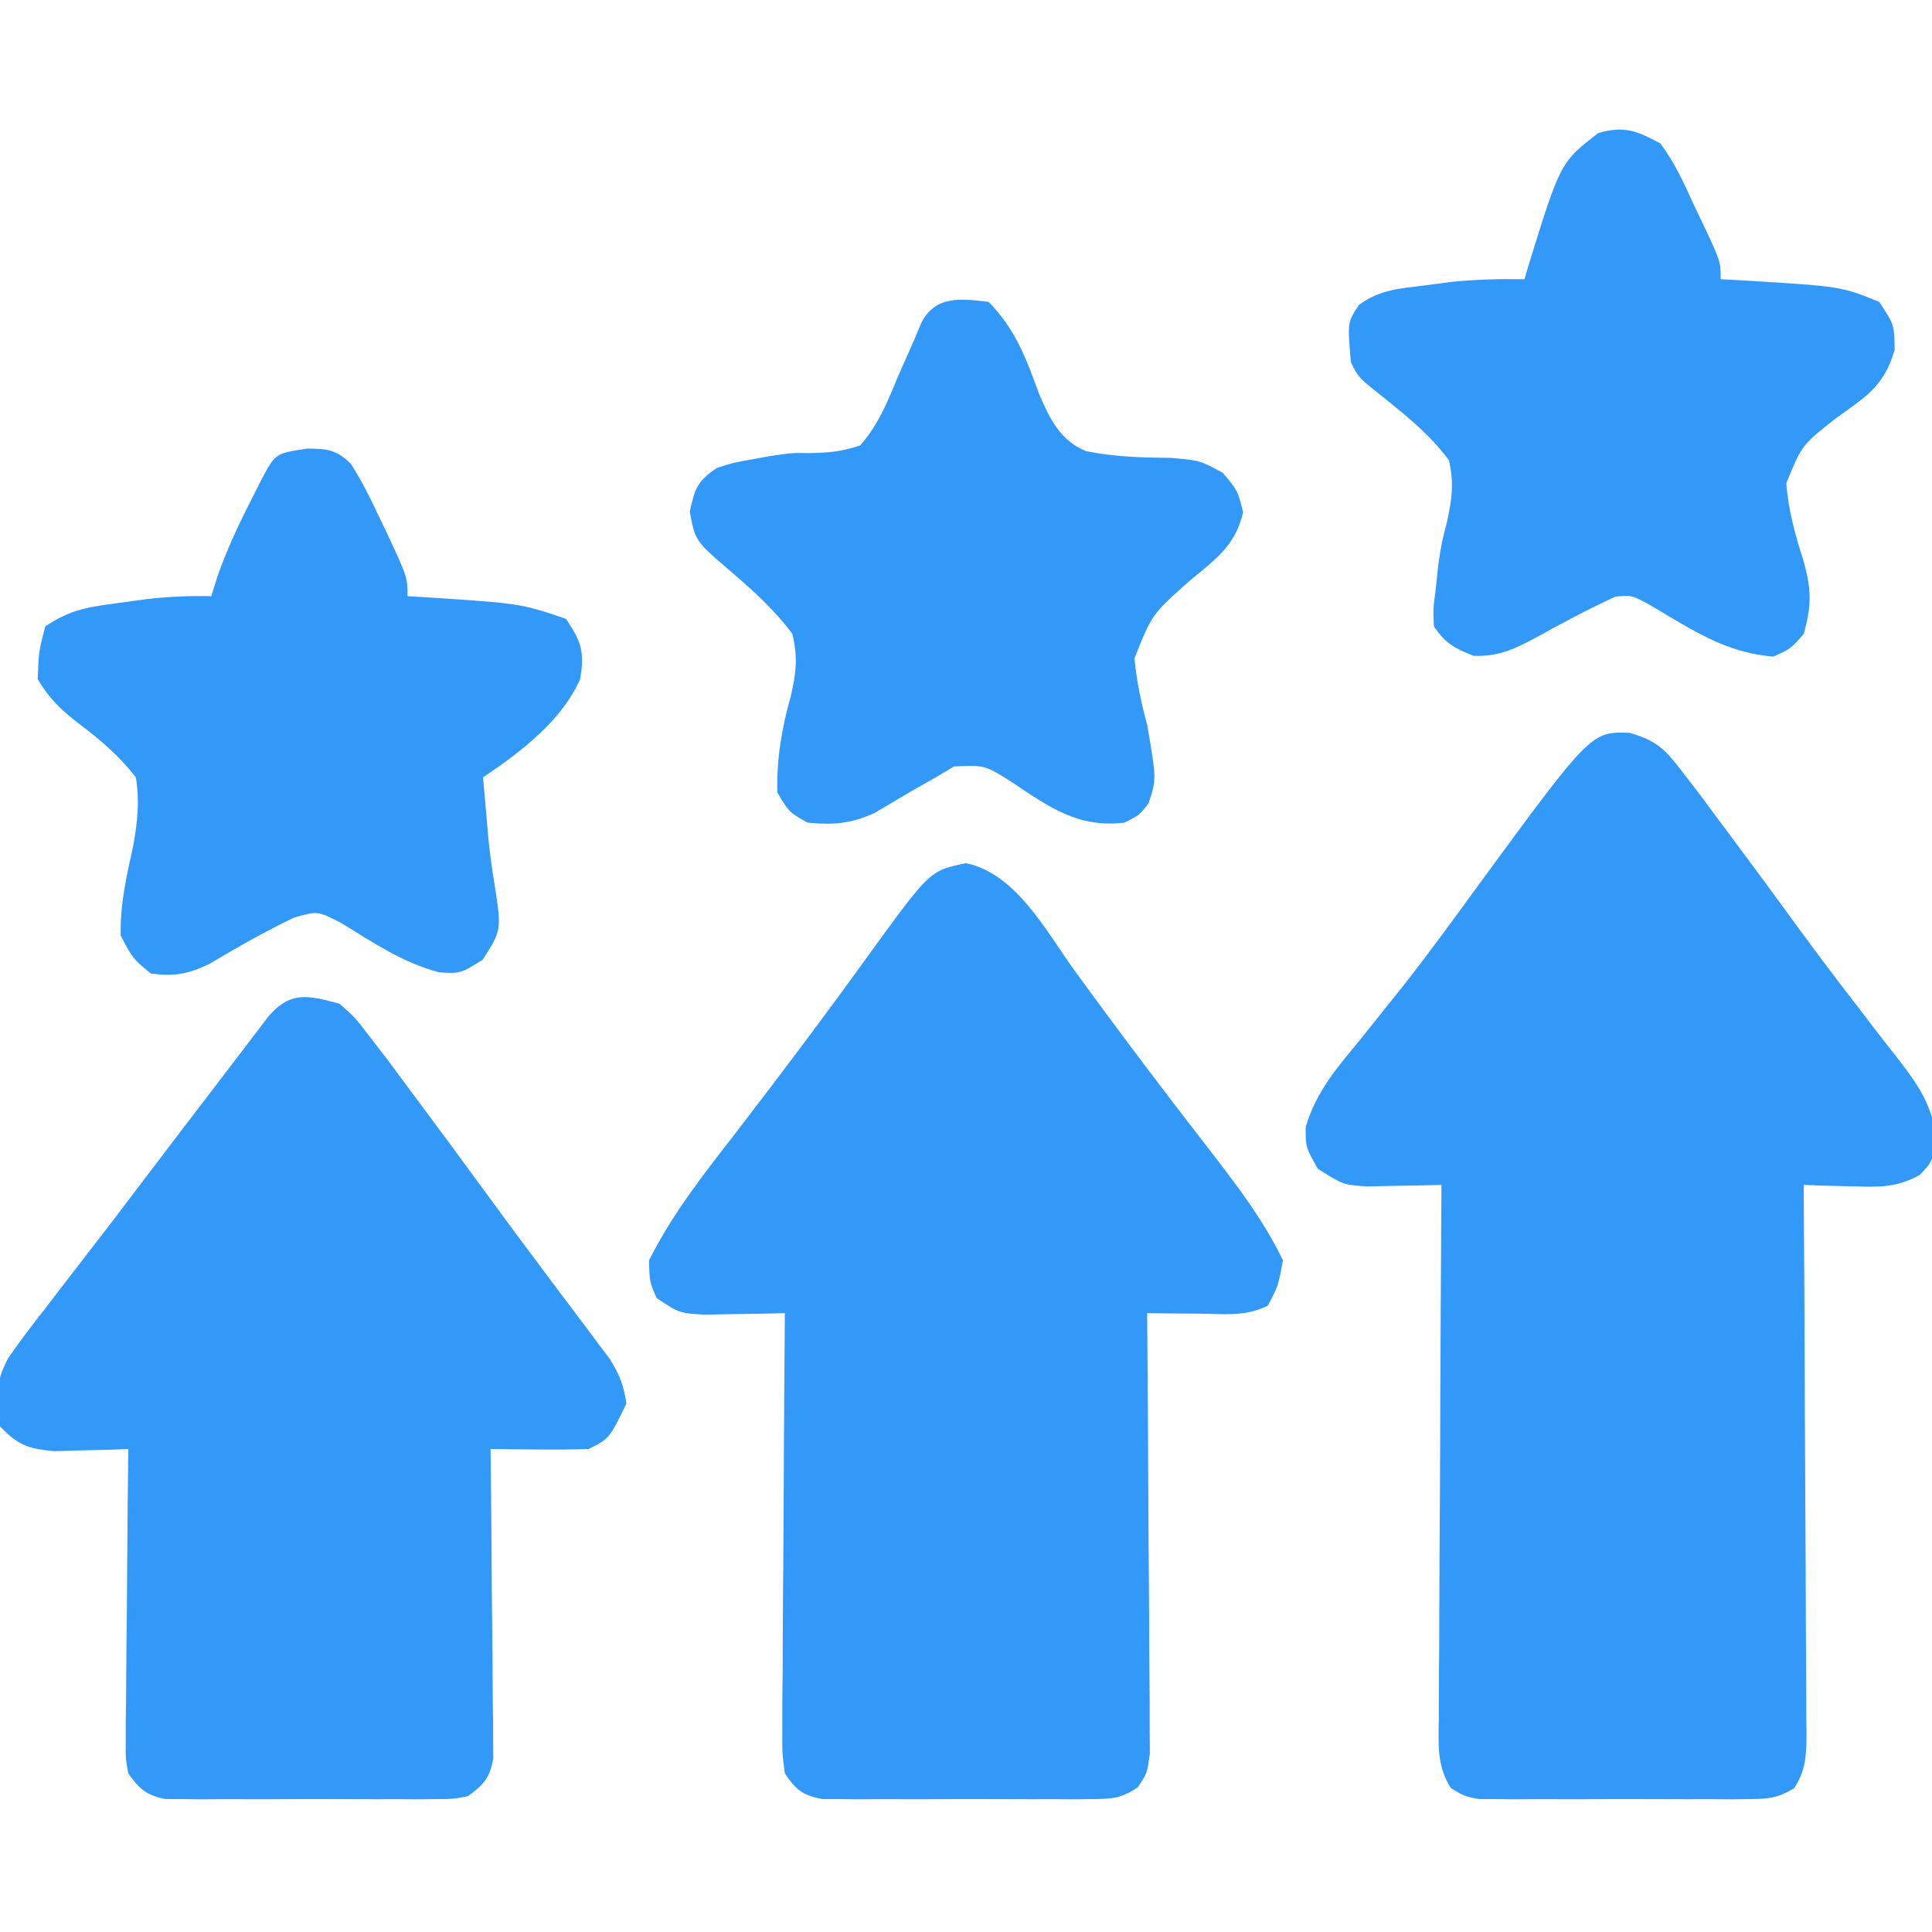
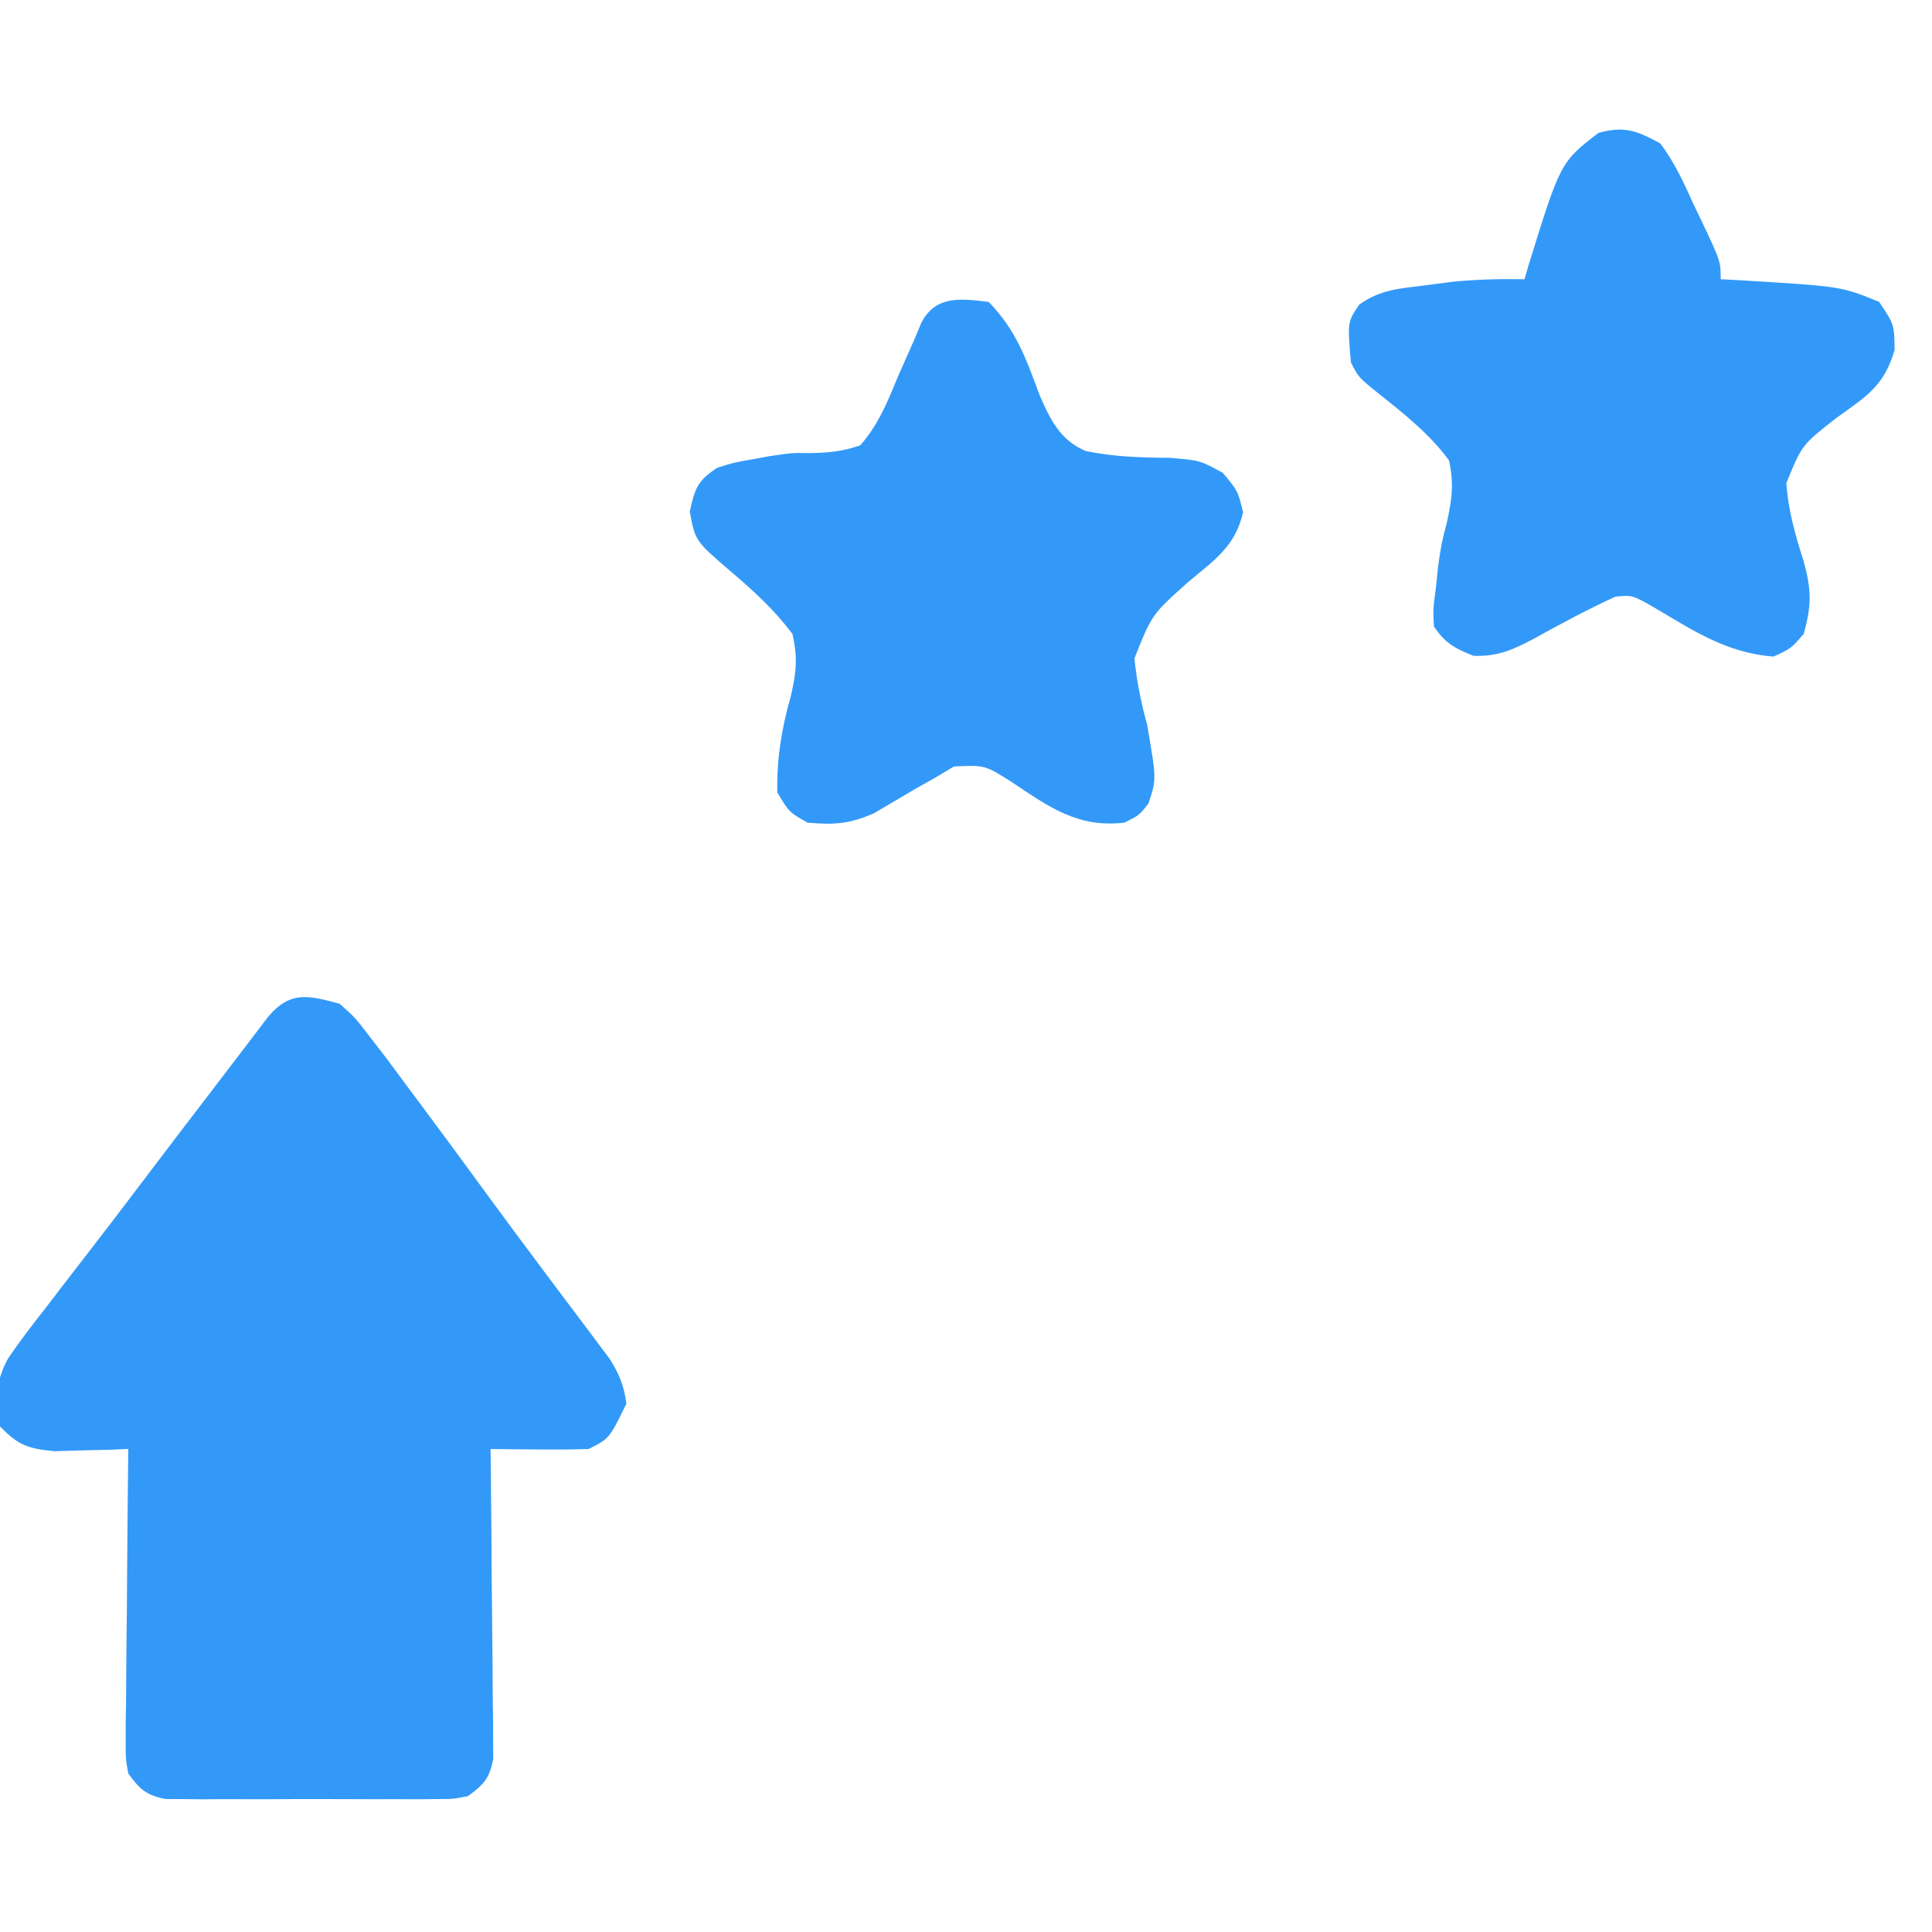
<svg xmlns="http://www.w3.org/2000/svg" width="66" height="66" viewBox="0 0 66 66" fill="none">
  <g clip-path="url(#clip0_829_4061)">
-     <path d="M55.671 25.034C56.629 25.315 56.891 25.606 57.492 26.393C57.691 26.651 57.889 26.908 58.093 27.173C58.323 27.482 58.552 27.792 58.781 28.102C58.913 28.278 59.045 28.455 59.18 28.637C59.936 29.65 60.685 30.668 61.429 31.691C62.081 32.585 62.747 33.466 63.425 34.341C63.592 34.559 63.758 34.777 63.93 35.002C64.25 35.42 64.573 35.835 64.9 36.247C65.598 37.166 65.973 37.736 66.163 38.893C66 39.703 66 39.703 65.583 40.137C64.763 40.59 64.159 40.553 63.228 40.525C62.927 40.518 62.625 40.511 62.314 40.504C62.084 40.495 61.854 40.486 61.617 40.477C61.62 40.852 61.62 40.852 61.622 41.235C61.638 43.591 61.65 45.946 61.657 48.302C61.661 49.514 61.667 50.725 61.675 51.936C61.684 53.104 61.688 54.273 61.69 55.441C61.692 55.888 61.695 56.334 61.699 56.78C61.704 57.404 61.705 58.028 61.705 58.652C61.708 58.837 61.71 59.023 61.713 59.214C61.709 59.946 61.696 60.464 61.292 61.087C60.745 61.42 60.413 61.457 59.774 61.459C59.453 61.463 59.453 61.463 59.125 61.467C58.895 61.465 58.664 61.464 58.427 61.462C58.071 61.463 58.071 61.463 57.707 61.464C57.205 61.465 56.703 61.463 56.202 61.46C55.432 61.456 54.664 61.46 53.895 61.465C53.407 61.465 52.92 61.464 52.432 61.462C52.202 61.464 51.972 61.465 51.734 61.467C51.52 61.464 51.306 61.462 51.085 61.459C50.897 61.459 50.708 61.458 50.514 61.458C50.016 61.359 50.016 61.359 49.567 61.087C49.068 60.318 49.141 59.539 49.154 58.652C49.154 58.358 49.154 58.358 49.154 58.057C49.154 57.409 49.16 56.76 49.166 56.111C49.168 55.662 49.169 55.212 49.17 54.762C49.173 53.578 49.18 52.395 49.189 51.211C49.197 50.003 49.2 48.795 49.204 47.587C49.213 45.217 49.226 42.847 49.242 40.477C49.01 40.483 48.778 40.489 48.539 40.496C48.236 40.501 47.933 40.506 47.621 40.511C47.32 40.517 47.019 40.523 46.709 40.53C45.891 40.477 45.891 40.477 45.02 39.929C44.601 39.188 44.601 39.188 44.605 38.5C44.964 37.288 45.659 36.495 46.455 35.53C46.784 35.118 47.114 34.706 47.442 34.294C47.612 34.082 47.782 33.87 47.957 33.651C48.788 32.594 49.578 31.509 50.37 30.422C54.349 24.988 54.349 24.988 55.671 25.034Z" fill="#3399F8" />
-     <path d="M33 29.487C34.708 29.843 35.725 31.789 36.69 33.129C38.233 35.251 39.812 37.343 41.422 39.415C42.324 40.585 43.184 41.722 43.828 43.055C43.667 43.925 43.667 43.925 43.312 44.602C42.538 44.989 41.82 44.883 40.96 44.876C40.63 44.873 40.299 44.871 39.959 44.868C39.577 44.864 39.577 44.864 39.188 44.859C39.19 45.152 39.19 45.152 39.193 45.451C39.208 47.291 39.22 49.131 39.228 50.971C39.232 51.917 39.237 52.863 39.246 53.809C39.254 54.721 39.259 55.634 39.261 56.547C39.263 57.065 39.269 57.583 39.275 58.1C39.275 58.415 39.275 58.73 39.275 59.054C39.278 59.471 39.278 59.471 39.281 59.896C39.188 60.586 39.188 60.586 38.862 61.062C38.313 61.426 38 61.457 37.344 61.459C37.023 61.463 37.023 61.463 36.695 61.467C36.35 61.465 36.35 61.465 35.997 61.462C35.76 61.463 35.522 61.464 35.278 61.464C34.776 61.465 34.274 61.463 33.772 61.46C33.003 61.456 32.234 61.46 31.465 61.465C30.978 61.465 30.49 61.464 30.003 61.462C29.773 61.464 29.542 61.465 29.305 61.467C29.09 61.464 28.876 61.462 28.655 61.459C28.467 61.459 28.279 61.458 28.085 61.458C27.414 61.325 27.199 61.151 26.812 60.586C26.72 59.896 26.72 59.896 26.725 59.054C26.725 58.74 26.725 58.425 26.725 58.1C26.729 57.761 26.733 57.42 26.737 57.07C26.738 56.719 26.739 56.367 26.74 56.016C26.743 55.091 26.751 54.167 26.759 53.243C26.767 52.299 26.771 51.355 26.775 50.412C26.783 48.561 26.796 46.71 26.812 44.859C26.561 44.865 26.309 44.871 26.05 44.877C25.722 44.882 25.394 44.887 25.056 44.892C24.567 44.901 24.567 44.901 24.068 44.91C23.203 44.859 23.203 44.859 22.43 44.344C22.188 43.78 22.188 43.78 22.172 43.055C22.962 41.476 24.024 40.127 25.105 38.736C26.685 36.686 28.237 34.619 29.75 32.518C31.768 29.744 31.768 29.744 33 29.487Z" fill="#3399F8" />
    <path d="M11.601 34.289C12.133 34.762 12.133 34.762 12.633 35.417C12.831 35.674 13.03 35.931 13.234 36.196C13.464 36.506 13.693 36.815 13.922 37.125C14.054 37.301 14.185 37.478 14.321 37.66C15.076 38.673 15.826 39.69 16.57 40.711C17.226 41.61 17.889 42.503 18.556 43.392C18.722 43.614 18.888 43.835 19.058 44.063C19.377 44.489 19.697 44.914 20.018 45.338C20.161 45.531 20.305 45.723 20.453 45.922C20.58 46.09 20.707 46.259 20.837 46.433C21.16 46.953 21.319 47.346 21.398 47.953C20.815 49.147 20.815 49.147 20.109 49.5C19.54 49.518 18.971 49.522 18.401 49.516C18.095 49.514 17.788 49.511 17.473 49.509C17.237 49.506 17.001 49.503 16.758 49.5C16.762 49.832 16.766 50.163 16.77 50.505C16.784 51.735 16.793 52.964 16.8 54.194C16.804 54.726 16.809 55.259 16.816 55.791C16.826 56.556 16.83 57.321 16.833 58.085C16.837 58.324 16.841 58.562 16.845 58.808C16.846 59.03 16.846 59.252 16.846 59.48C16.848 59.773 16.848 59.773 16.851 60.072C16.73 60.741 16.532 60.963 15.984 61.359C15.486 61.458 15.486 61.458 14.915 61.459C14.594 61.463 14.594 61.463 14.266 61.467C13.92 61.465 13.92 61.465 13.567 61.462C13.33 61.463 13.092 61.464 12.848 61.464C12.346 61.465 11.844 61.463 11.342 61.46C10.573 61.456 9.805 61.46 9.036 61.465C8.548 61.465 8.061 61.464 7.573 61.462C7.343 61.464 7.112 61.465 6.875 61.467C6.661 61.464 6.446 61.462 6.226 61.459C6.037 61.459 5.849 61.458 5.655 61.458C4.998 61.328 4.773 61.125 4.383 60.586C4.29 60.072 4.29 60.072 4.295 59.48C4.295 59.259 4.295 59.037 4.295 58.808C4.299 58.57 4.303 58.331 4.307 58.085C4.308 57.84 4.309 57.595 4.311 57.343C4.315 56.56 4.325 55.777 4.334 54.995C4.338 54.464 4.342 53.934 4.345 53.403C4.354 52.102 4.367 50.801 4.383 49.5C4.153 49.509 3.923 49.518 3.686 49.527C3.384 49.534 3.082 49.541 2.771 49.548C2.323 49.562 2.323 49.562 1.865 49.575C0.965 49.494 0.62 49.372 -1.3575e-05 48.727C-0.178 47.829 -0.16 47.222 0.276 46.404C0.678 45.816 1.105 45.257 1.547 44.698C1.707 44.489 1.867 44.279 2.032 44.063C2.376 43.614 2.721 43.167 3.068 42.721C3.618 42.012 4.162 41.297 4.704 40.581C5.552 39.461 6.403 38.343 7.259 37.228C7.587 36.801 7.914 36.373 8.239 35.944C8.4 35.733 8.561 35.523 8.726 35.306C8.942 35.022 8.942 35.022 9.162 34.732C9.919 33.841 10.528 34.002 11.601 34.289Z" fill="#3399F8" />
-     <path d="M10.506 15.324C11.197 15.334 11.489 15.358 11.988 15.847C12.336 16.394 12.618 16.943 12.891 17.531C13.043 17.846 13.043 17.846 13.198 18.167C13.922 19.723 13.922 19.723 13.922 20.367C14.14 20.38 14.358 20.392 14.582 20.405C17.795 20.617 17.795 20.617 19.336 21.141C19.862 21.929 19.976 22.268 19.82 23.192C19.21 24.611 17.757 25.716 16.5 26.555C16.537 26.974 16.575 27.393 16.613 27.811C16.634 28.069 16.656 28.327 16.678 28.593C16.729 29.1 16.794 29.605 16.878 30.108C17.141 31.775 17.141 31.775 16.484 32.791C15.727 33.258 15.727 33.258 15.011 33.218C13.756 32.889 12.756 32.204 11.658 31.531C10.85 31.116 10.85 31.116 10.04 31.349C9.038 31.827 8.091 32.372 7.137 32.938C6.396 33.281 5.962 33.363 5.156 33.258C4.544 32.758 4.544 32.758 4.125 31.969C4.093 30.927 4.326 29.904 4.552 28.892C4.698 28.051 4.774 27.4 4.641 26.555C4.062 25.817 3.458 25.297 2.711 24.734C2.093 24.258 1.684 23.873 1.289 23.203C1.321 22.269 1.321 22.269 1.547 21.398C2.441 20.802 3.034 20.734 4.093 20.593C4.406 20.55 4.719 20.506 5.041 20.462C5.778 20.383 6.479 20.348 7.219 20.367C7.288 20.145 7.356 19.924 7.427 19.695C7.735 18.819 8.104 18.021 8.524 17.193C8.66 16.923 8.796 16.652 8.936 16.374C9.408 15.488 9.408 15.488 10.506 15.324Z" fill="#3399F8" />
    <path d="M56.719 4.899C57.199 5.54 57.519 6.232 57.846 6.961C57.938 7.151 58.029 7.341 58.123 7.537C58.781 8.928 58.781 8.928 58.781 9.539C59.021 9.552 59.26 9.564 59.507 9.577C62.9 9.783 62.9 9.783 64.195 10.313C64.711 11.086 64.711 11.086 64.723 11.949C64.361 13.211 63.738 13.549 62.713 14.293C61.559 15.197 61.559 15.197 61.024 16.503C61.088 17.434 61.329 18.279 61.613 19.165C61.885 20.145 61.891 20.687 61.617 21.656C61.182 22.156 61.182 22.156 60.586 22.43C58.976 22.308 57.83 21.532 56.467 20.728C55.754 20.327 55.754 20.327 55.181 20.383C54.229 20.822 53.308 21.315 52.393 21.823C51.673 22.202 51.157 22.434 50.337 22.404C49.691 22.145 49.372 21.978 48.984 21.398C48.956 20.802 48.956 20.802 49.049 20.109C49.088 19.731 49.088 19.731 49.128 19.344C49.242 18.563 49.242 18.563 49.428 17.846C49.602 17.045 49.675 16.532 49.5 15.727C48.841 14.832 47.981 14.149 47.117 13.462C46.406 12.891 46.406 12.891 46.148 12.375C46.031 11.002 46.031 11.002 46.429 10.411C47.146 9.892 47.806 9.857 48.678 9.749C48.988 9.708 49.298 9.667 49.618 9.625C50.445 9.547 51.248 9.523 52.078 9.539C52.139 9.328 52.139 9.328 52.202 9.113C53.307 5.543 53.307 5.543 54.601 4.543C55.494 4.293 55.906 4.462 56.719 4.899Z" fill="#3399F8" />
    <path d="M33.773 10.313C34.698 11.259 35.047 12.229 35.497 13.455C35.855 14.291 36.21 15.049 37.099 15.41C38.059 15.607 38.994 15.633 39.971 15.64C40.992 15.727 40.992 15.727 41.772 16.152C42.281 16.758 42.281 16.758 42.467 17.497C42.196 18.674 41.489 19.128 40.589 19.884C39.352 20.99 39.352 20.99 38.755 22.489C38.832 23.276 38.977 23.989 39.187 24.75C39.509 26.621 39.509 26.621 39.236 27.441C38.929 27.844 38.929 27.844 38.414 28.102C36.822 28.292 35.842 27.568 34.578 26.727C33.65 26.135 33.65 26.135 32.589 26.184C32.384 26.306 32.179 26.429 31.968 26.555C31.74 26.683 31.512 26.811 31.277 26.944C30.803 27.221 30.331 27.501 29.859 27.781C29.032 28.146 28.48 28.186 27.586 28.102C26.957 27.747 26.957 27.747 26.555 27.07C26.526 25.963 26.702 24.873 27.009 23.811C27.198 22.986 27.262 22.488 27.07 21.656C26.456 20.832 25.707 20.151 24.924 19.488C23.751 18.478 23.751 18.478 23.564 17.48C23.733 16.69 23.826 16.429 24.492 15.985C25.05 15.805 25.05 15.805 25.684 15.694C25.992 15.638 25.992 15.638 26.307 15.58C27.07 15.469 27.07 15.469 27.629 15.479C28.278 15.47 28.778 15.428 29.39 15.211C29.998 14.517 30.317 13.739 30.663 12.891C30.853 12.46 31.043 12.031 31.234 11.602C31.314 11.41 31.394 11.219 31.476 11.022C31.964 10.084 32.825 10.199 33.773 10.313Z" fill="#3399F8" />
  </g>
  <defs>
    <clipPath id="clip0_829_4061">
      <rect width="66" height="66" fill="white" />
    </clipPath>
  </defs>
</svg>